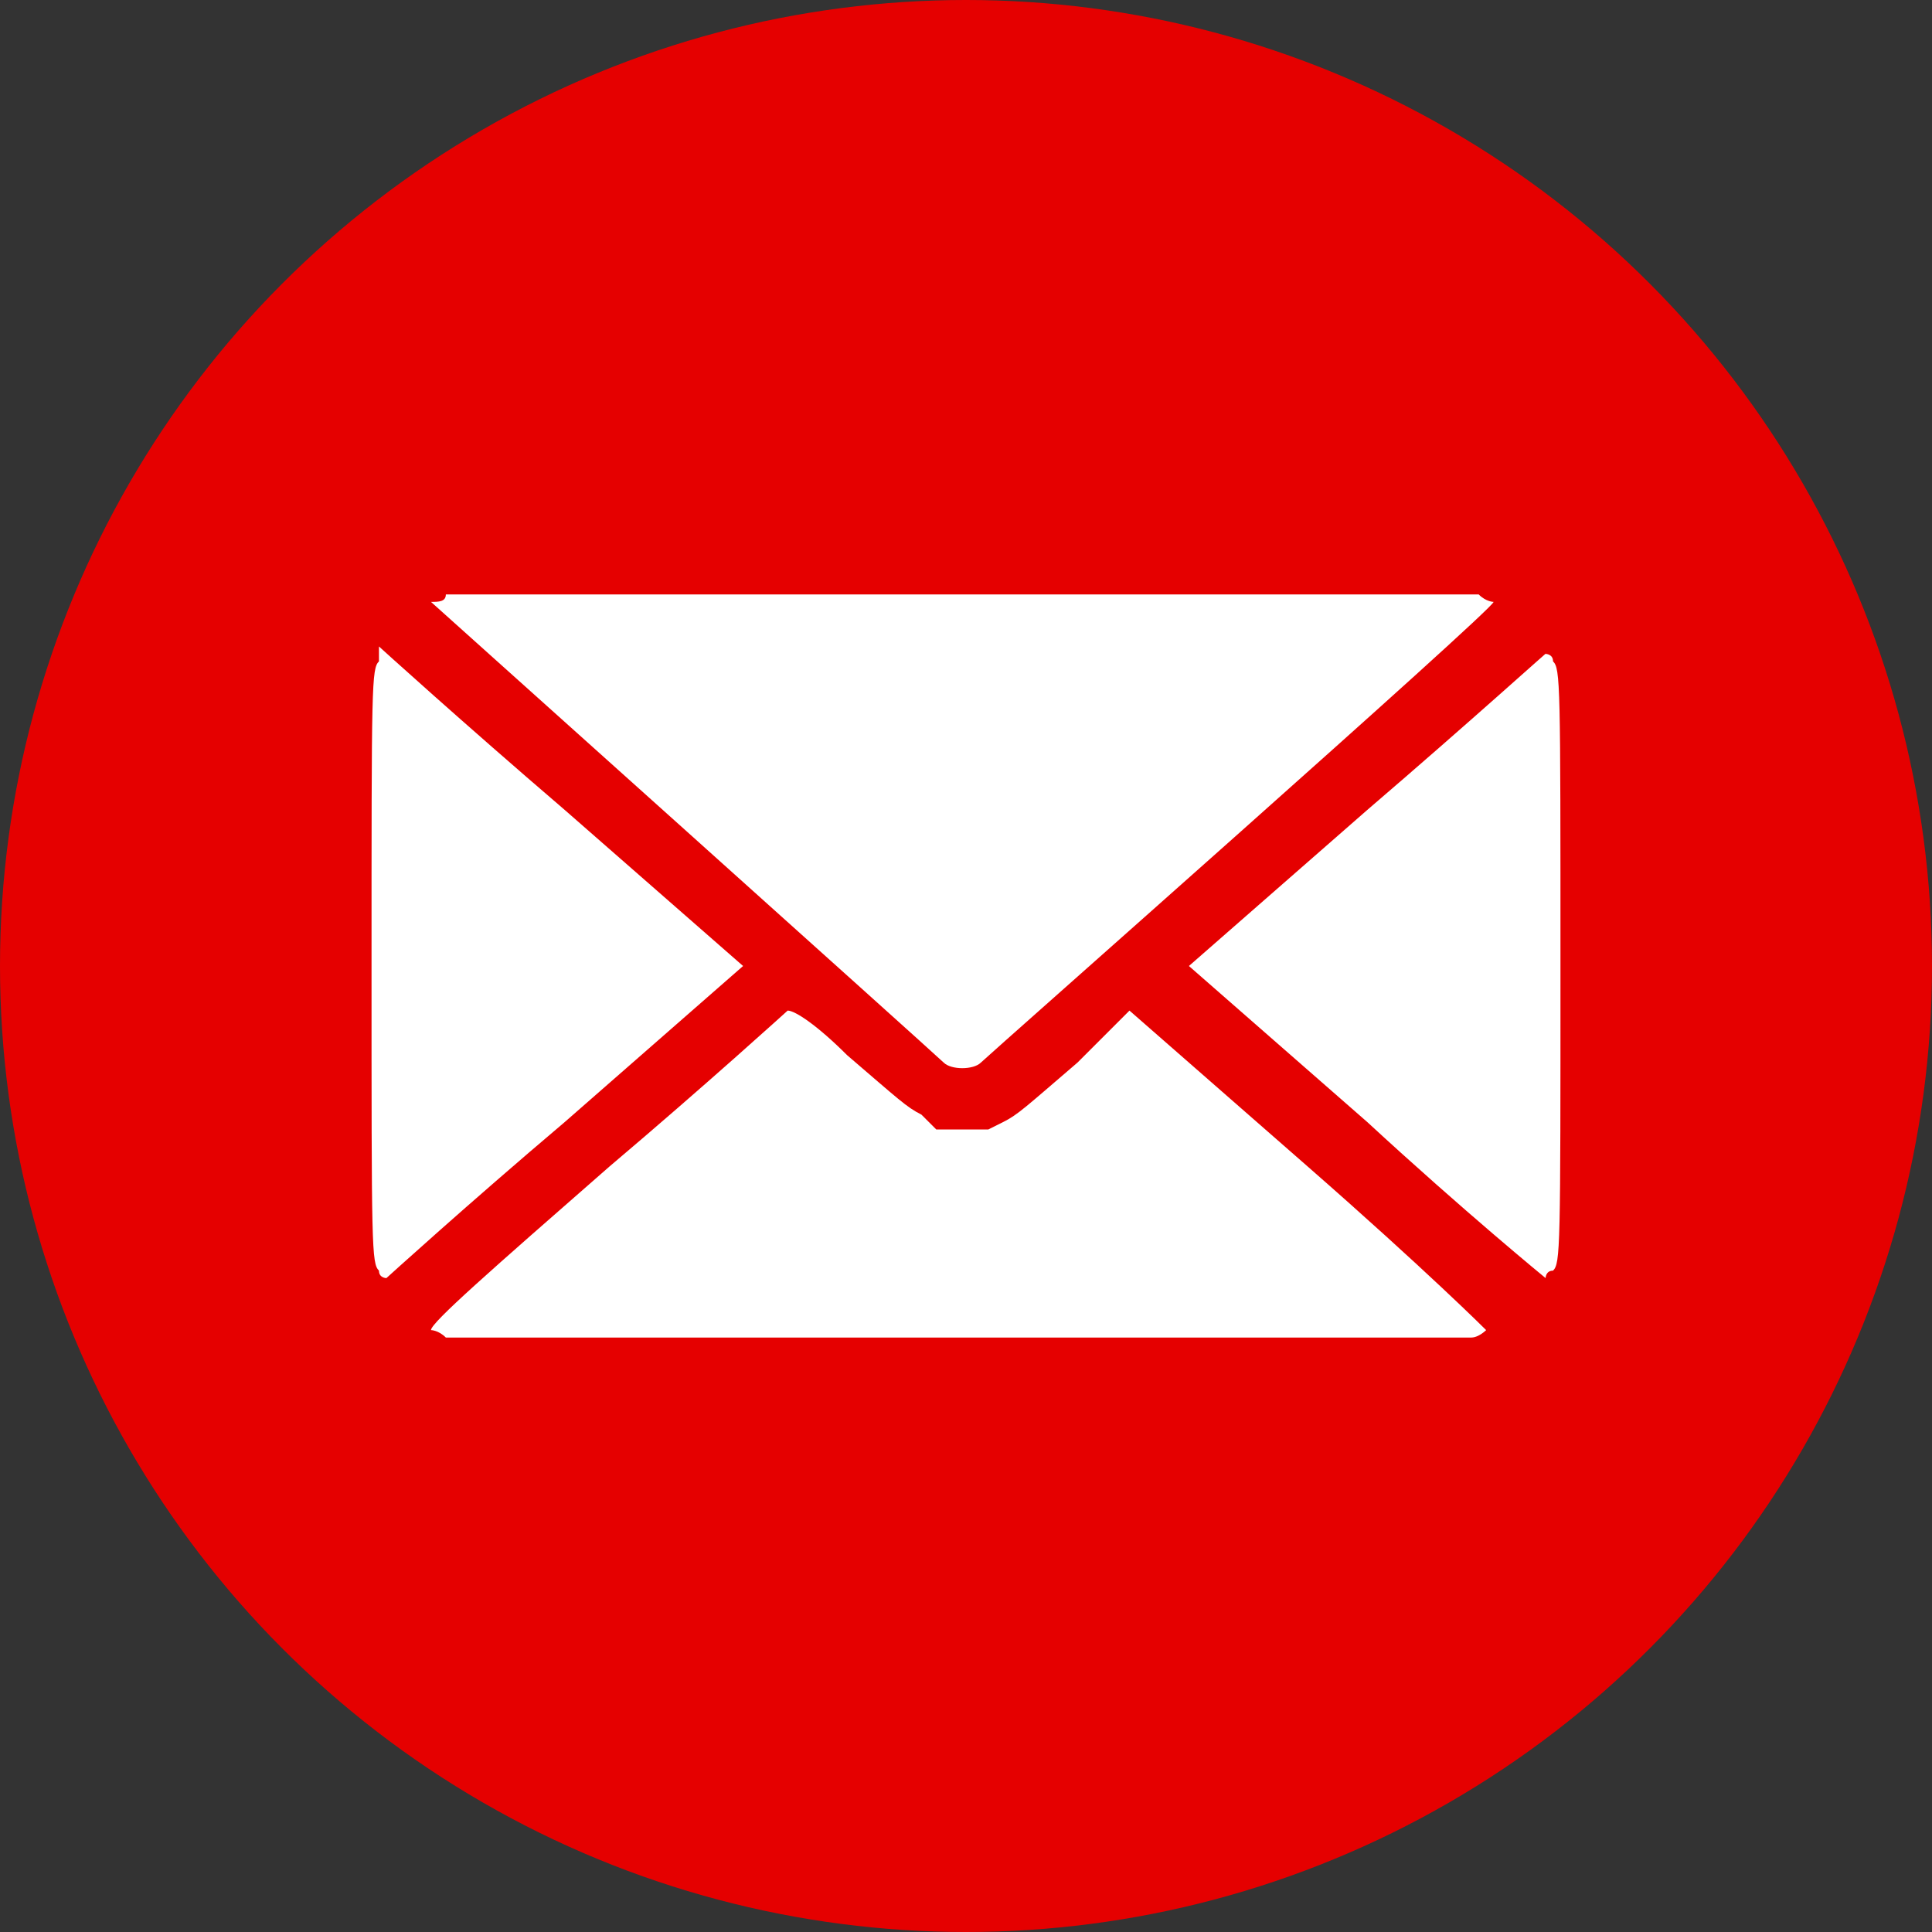
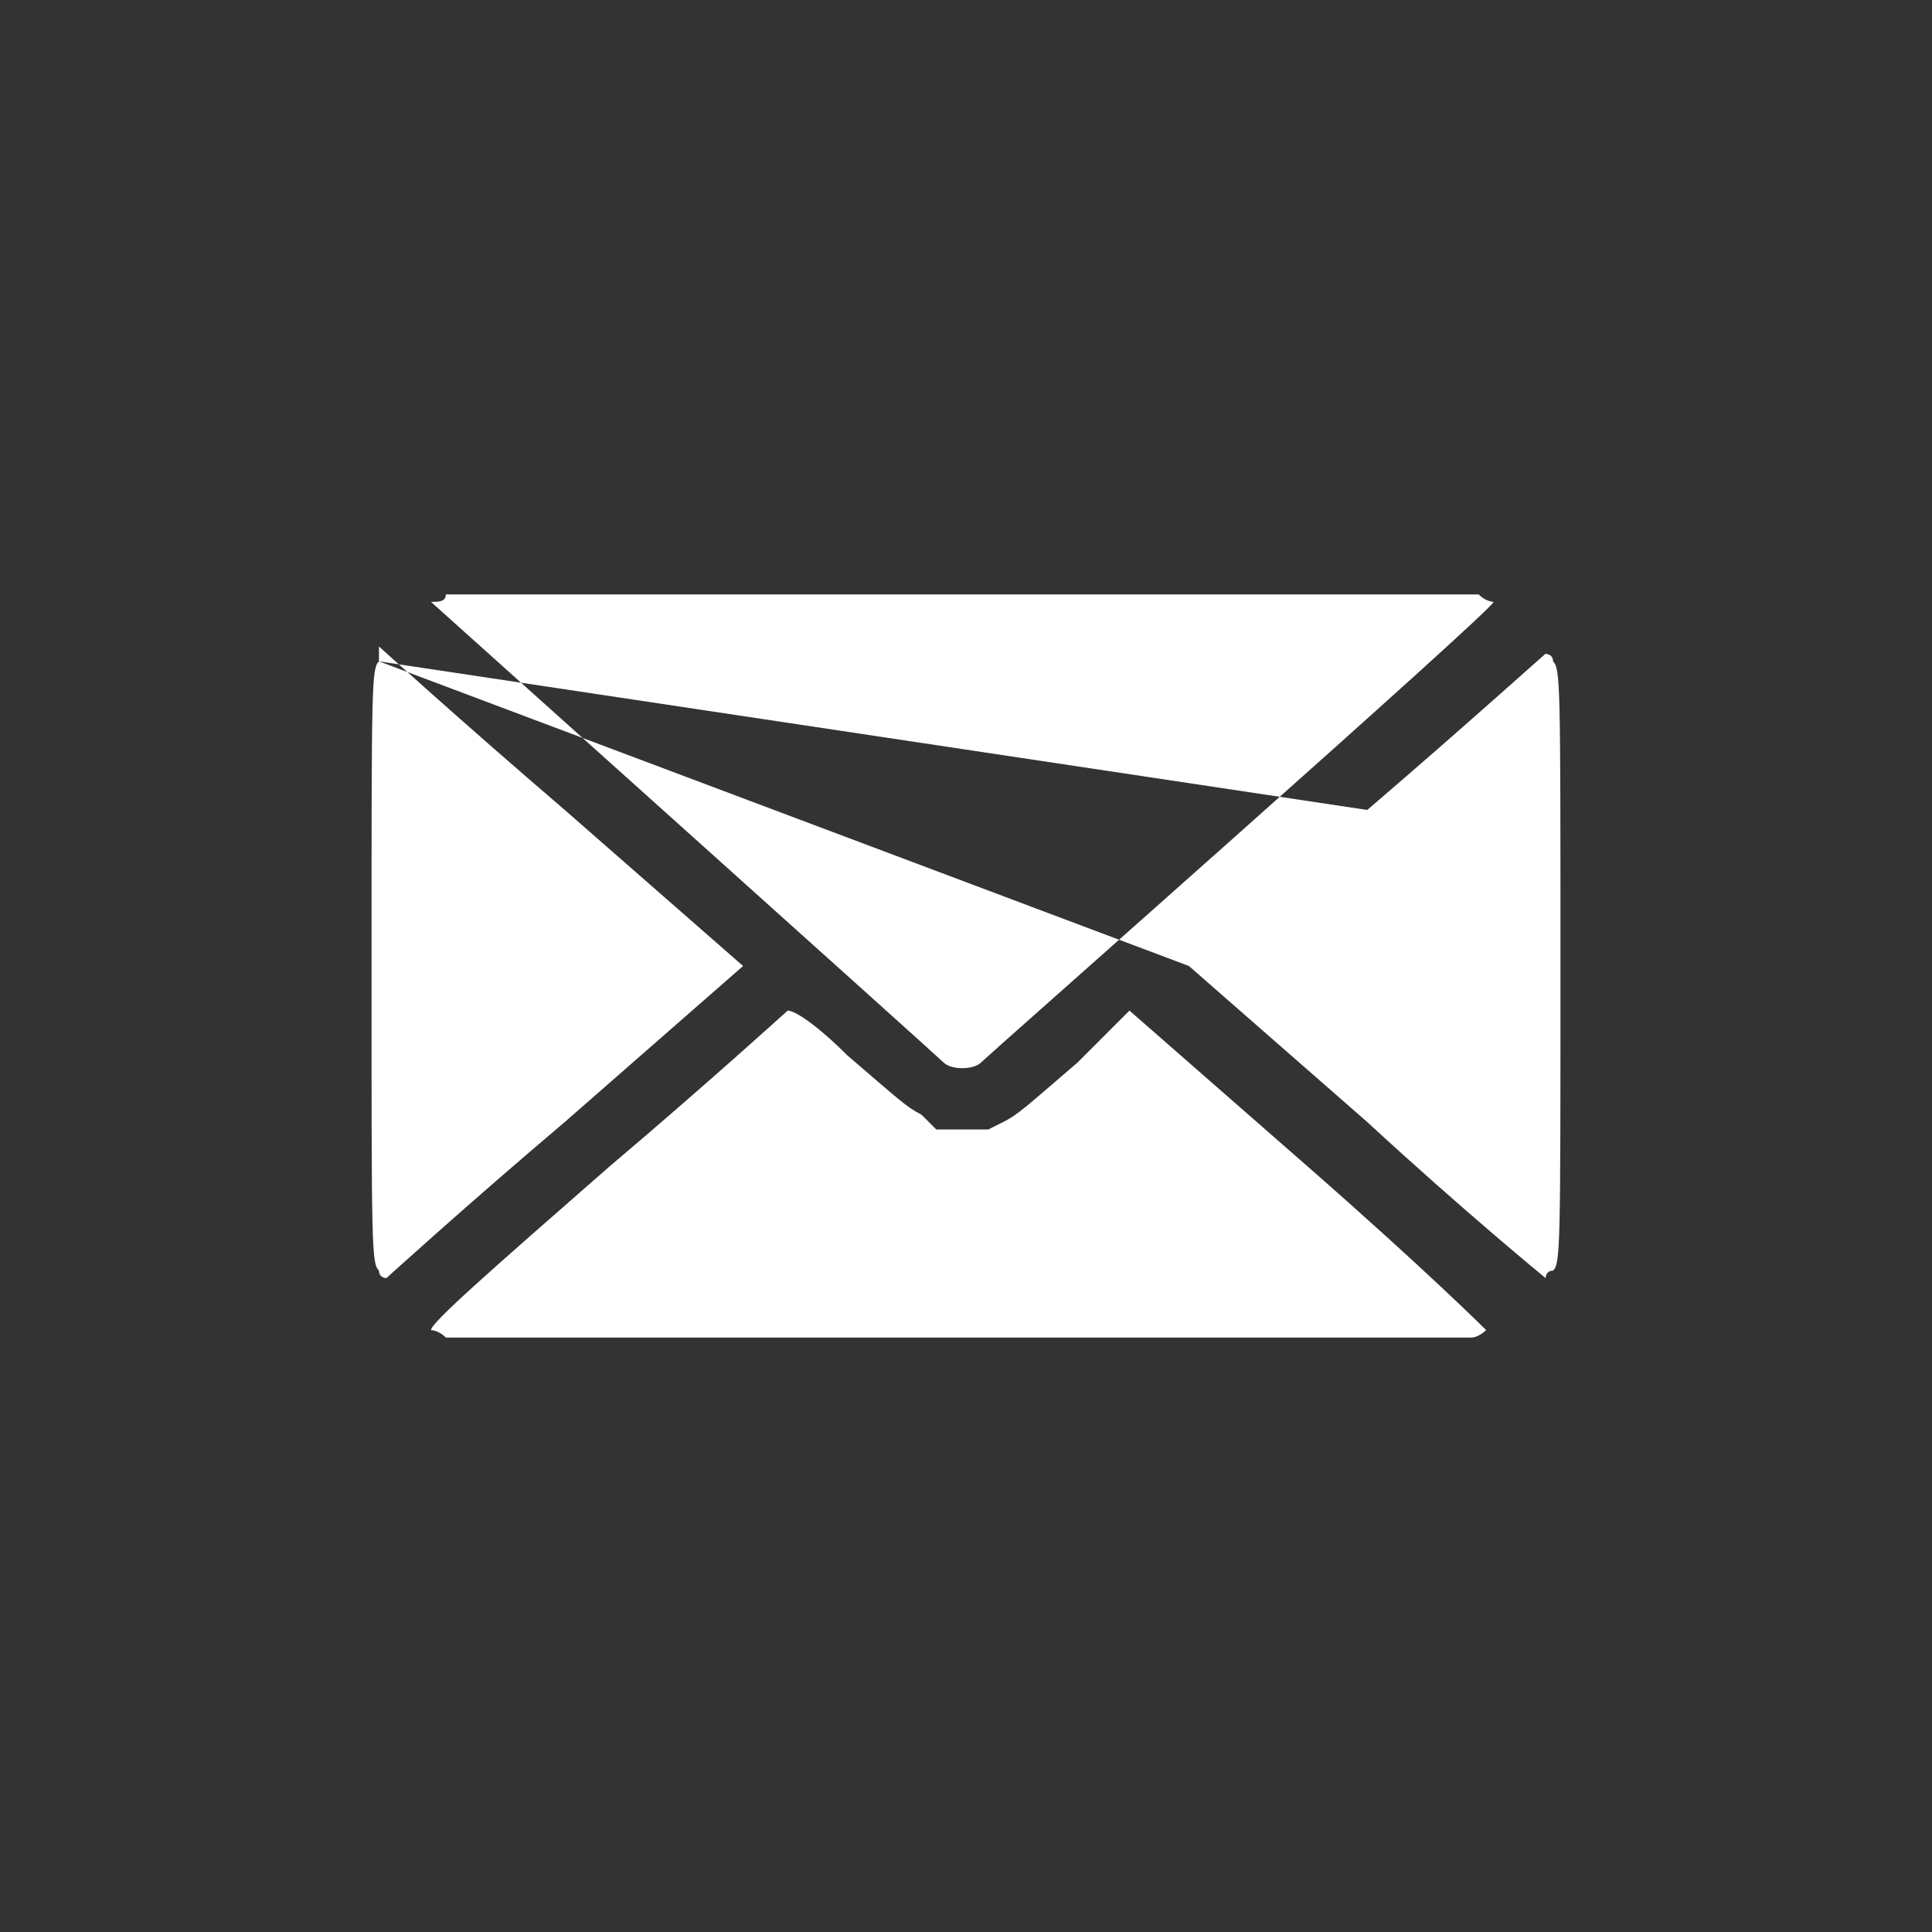
<svg xmlns="http://www.w3.org/2000/svg" id="Layer_1" x="0px" y="0px" viewBox="0 0 26 26" style="enable-background:new 0 0 26 26;" xml:space="preserve">
  <rect x="0" y="0" width="26" height="26" fill="#333333" stroke="none" />
  <style type="text/css"> .st0{fill:#E50000;} .st1{fill-rule:evenodd;clip-rule:evenodd;fill:#FFFFFF;} </style>
-   <circle class="st0" cx="13" cy="13" r="13" />
-   <path class="st1" d="M6,8C6,8.1,5.9,8.1,5.8,8.1c0,0,6.8,6.1,6.9,6.2c0.1,0.1,0.4,0.1,0.5,0c0.1-0.1,6.9-6.1,6.9-6.2 c0,0-0.1,0-0.2-0.1c-0.2,0-0.9,0-7,0C7.1,8,6.2,8,6,8z M5.1,8.9C5,9,5,9.2,5,13s0,4,0.1,4.1c0,0.1,0.1,0.1,0.1,0.1 c0,0,1.1-1,2.4-2.1L10,13l-2.4-2.1C6.2,9.7,5.1,8.7,5.1,8.7C5.1,8.7,5.1,8.8,5.1,8.9z M18.4,10.9L16,13l2.4,2.1 c1.3,1.2,2.4,2.1,2.4,2.1c0,0,0-0.1,0.1-0.1C21,17,21,16.8,21,13s0-4-0.1-4.1c0-0.1-0.1-0.1-0.1-0.1C20.9,8.7,19.8,9.7,18.4,10.9z M8.2,15.7c-1.6,1.4-2.4,2.1-2.4,2.2c0,0,0.1,0,0.2,0.1c0.2,0,0.9,0,6.9,0c6,0,6.8,0,6.9,0c0.1,0,0.2-0.1,0.2-0.1 c0,0-0.8-0.8-2.4-2.2l-2.4-2.1l-0.7,0.7c-0.7,0.6-0.8,0.7-1,0.8l-0.2,0.1H13h-0.4L12.4,15c-0.2-0.1-0.3-0.2-1-0.8 c-0.4-0.4-0.7-0.6-0.8-0.6C10.6,13.6,9.5,14.6,8.2,15.7z" />
+   <path class="st1" d="M6,8C6,8.1,5.9,8.1,5.8,8.1c0,0,6.8,6.1,6.9,6.2c0.1,0.1,0.4,0.1,0.5,0c0.1-0.1,6.9-6.1,6.9-6.2 c0,0-0.1,0-0.2-0.1c-0.2,0-0.9,0-7,0C7.1,8,6.2,8,6,8z M5.1,8.9C5,9,5,9.2,5,13s0,4,0.1,4.1c0,0.1,0.1,0.1,0.1,0.1 c0,0,1.1-1,2.4-2.1L10,13l-2.4-2.1C6.2,9.7,5.1,8.7,5.1,8.7C5.1,8.7,5.1,8.8,5.1,8.9z L16,13l2.4,2.1 c1.3,1.2,2.4,2.1,2.4,2.1c0,0,0-0.1,0.1-0.1C21,17,21,16.8,21,13s0-4-0.1-4.1c0-0.1-0.1-0.1-0.1-0.1C20.9,8.7,19.8,9.7,18.4,10.9z M8.2,15.7c-1.6,1.4-2.4,2.1-2.4,2.2c0,0,0.1,0,0.2,0.1c0.2,0,0.9,0,6.9,0c6,0,6.8,0,6.9,0c0.1,0,0.2-0.1,0.2-0.1 c0,0-0.8-0.8-2.4-2.2l-2.4-2.1l-0.7,0.7c-0.7,0.6-0.8,0.7-1,0.8l-0.2,0.1H13h-0.4L12.4,15c-0.2-0.1-0.3-0.2-1-0.8 c-0.4-0.4-0.7-0.6-0.8-0.6C10.6,13.6,9.5,14.6,8.2,15.7z" />
</svg>